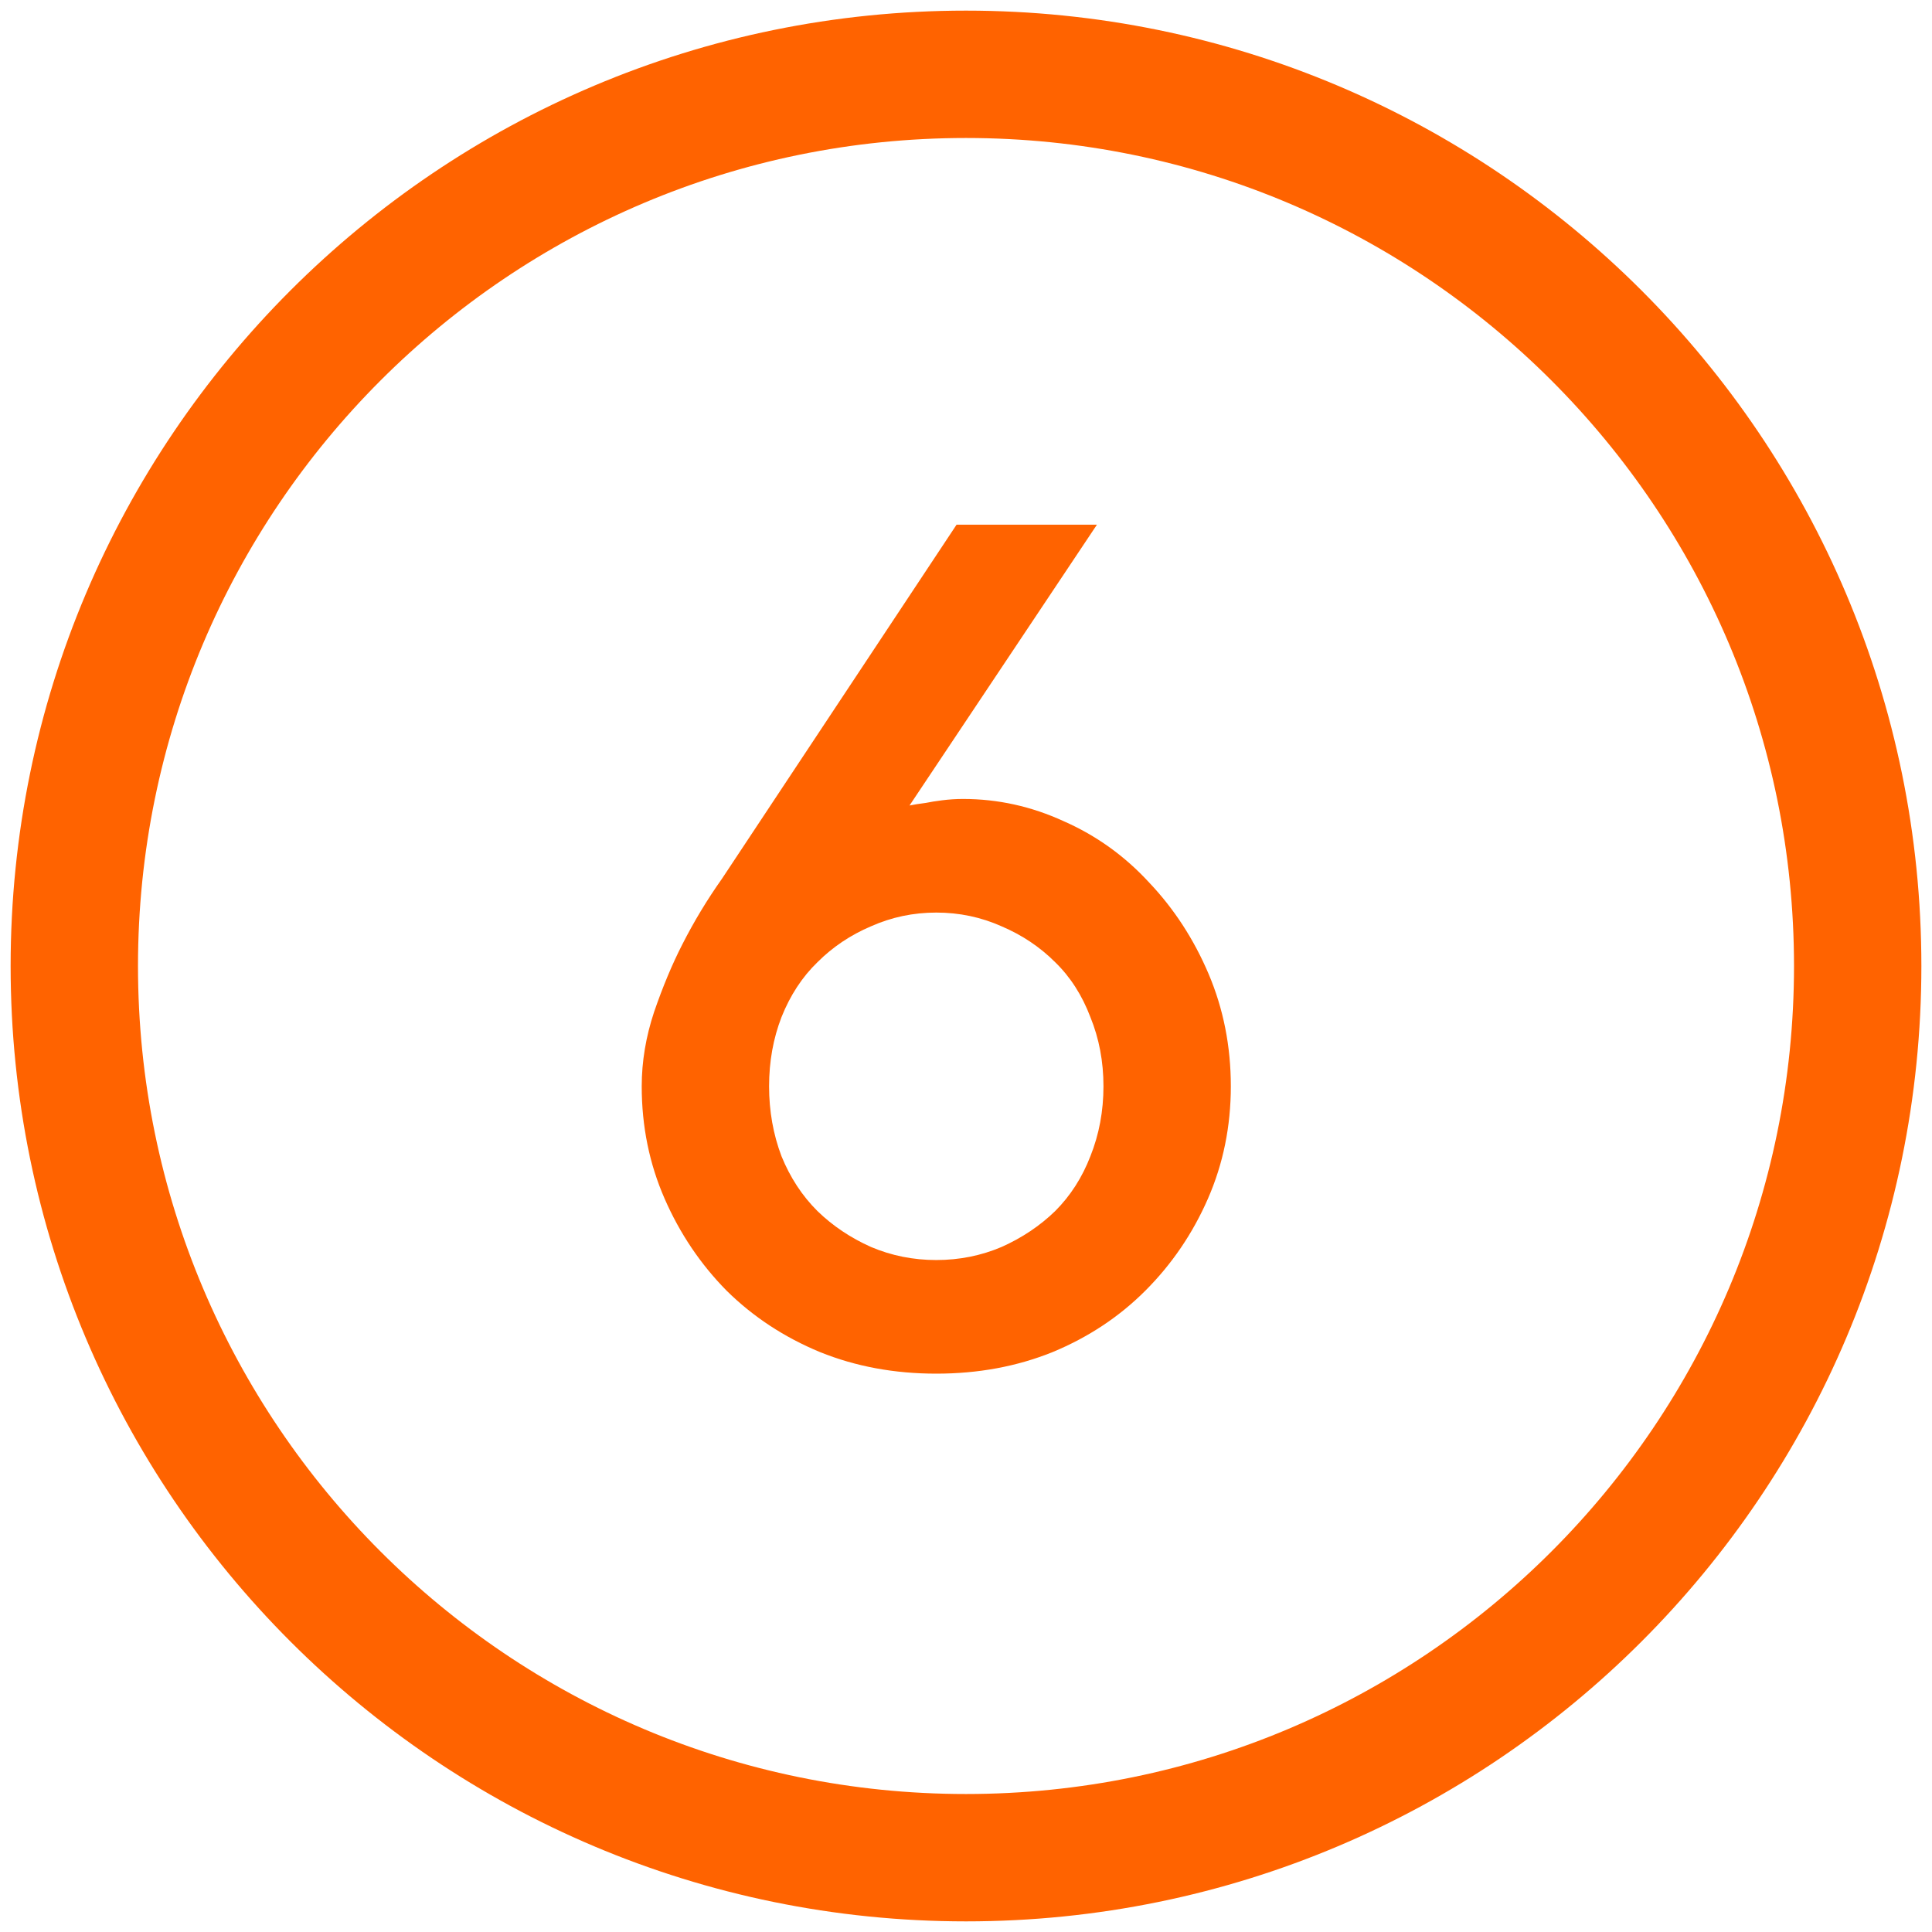
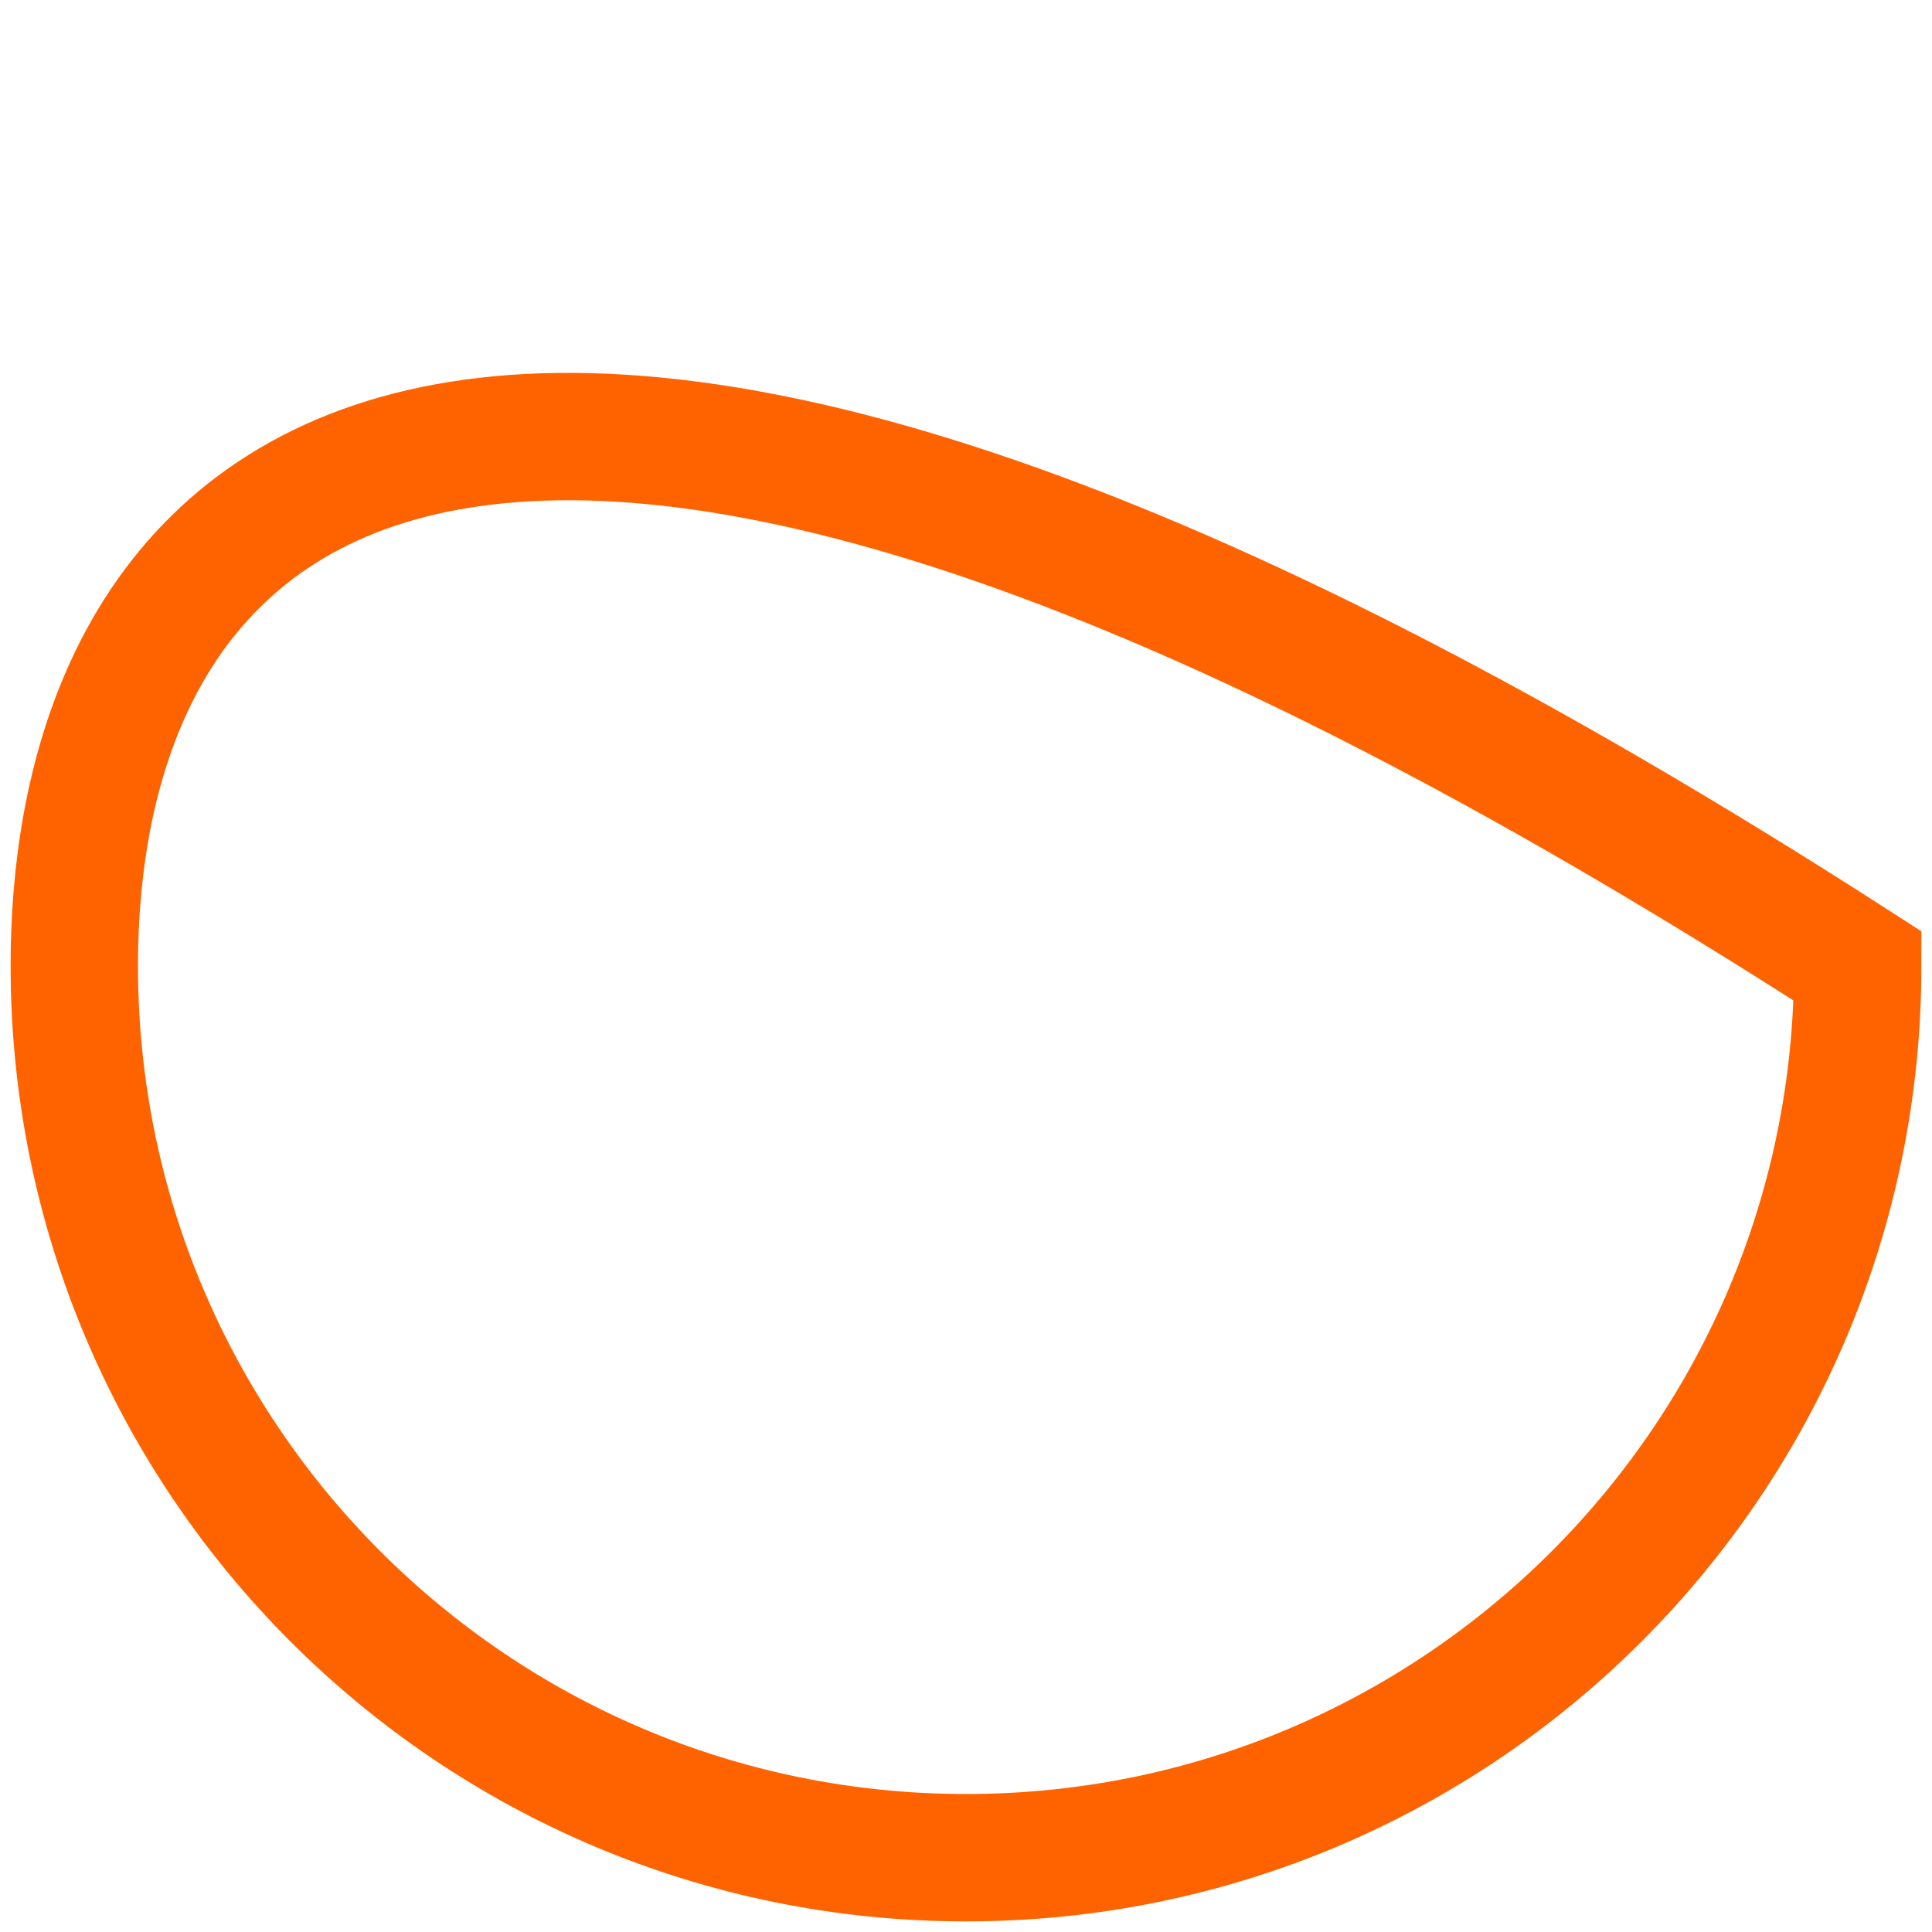
<svg xmlns="http://www.w3.org/2000/svg" width="26" height="26" viewBox="0 0 26 26" fill="none">
  <g clip-path="url(#clip0_7972_22289)">
-     <path d="M13 25C19.627 25 25 19.627 25 13C25 6.373 19.627 1 13 1C6.373 1 1 6.373 1 13C1 19.627 6.373 25 13 25Z" stroke="#FF6300" stroke-width="1.714" />
-     <path d="M12.6 18.486C12.038 18.486 11.516 18.39 11.036 18.196C10.555 17.997 10.136 17.722 9.779 17.37C9.427 17.013 9.149 16.6 8.944 16.131C8.739 15.662 8.636 15.158 8.636 14.619C8.636 14.285 8.692 13.951 8.803 13.617C8.92 13.277 9.046 12.976 9.181 12.712C9.339 12.401 9.518 12.105 9.717 11.824L12.873 7.061H14.762L12.24 10.84C12.298 10.828 12.372 10.816 12.46 10.805C12.518 10.793 12.591 10.781 12.679 10.77C12.773 10.758 12.867 10.752 12.96 10.752C13.429 10.752 13.88 10.852 14.314 11.051C14.753 11.244 15.137 11.52 15.465 11.877C15.799 12.229 16.066 12.639 16.265 13.107C16.464 13.576 16.564 14.08 16.564 14.619C16.564 15.158 16.461 15.662 16.256 16.131C16.051 16.6 15.77 17.013 15.413 17.37C15.061 17.722 14.645 17.997 14.165 18.196C13.684 18.39 13.163 18.486 12.6 18.486ZM10.35 14.619C10.35 14.953 10.406 15.267 10.517 15.56C10.634 15.847 10.795 16.093 11.001 16.298C11.206 16.497 11.446 16.658 11.721 16.781C11.997 16.898 12.29 16.957 12.6 16.957C12.911 16.957 13.204 16.898 13.479 16.781C13.754 16.658 13.995 16.497 14.2 16.298C14.405 16.093 14.563 15.847 14.674 15.56C14.791 15.267 14.85 14.953 14.85 14.619C14.85 14.285 14.791 13.975 14.674 13.688C14.563 13.395 14.405 13.148 14.2 12.949C13.995 12.744 13.754 12.583 13.479 12.466C13.204 12.343 12.911 12.281 12.6 12.281C12.29 12.281 11.997 12.343 11.721 12.466C11.446 12.583 11.206 12.744 11.001 12.949C10.795 13.148 10.634 13.395 10.517 13.688C10.406 13.975 10.35 14.285 10.35 14.619Z" fill="#FF6300" />
+     <path d="M13 25C19.627 25 25 19.627 25 13C6.373 1 1 6.373 1 13C1 19.627 6.373 25 13 25Z" stroke="#FF6300" stroke-width="1.714" />
  </g>
  <defs>
    <clipPath id="clip0_7972_22289">
      <rect width="26" height="26" fill="white" />
    </clipPath>
  </defs>
</svg>